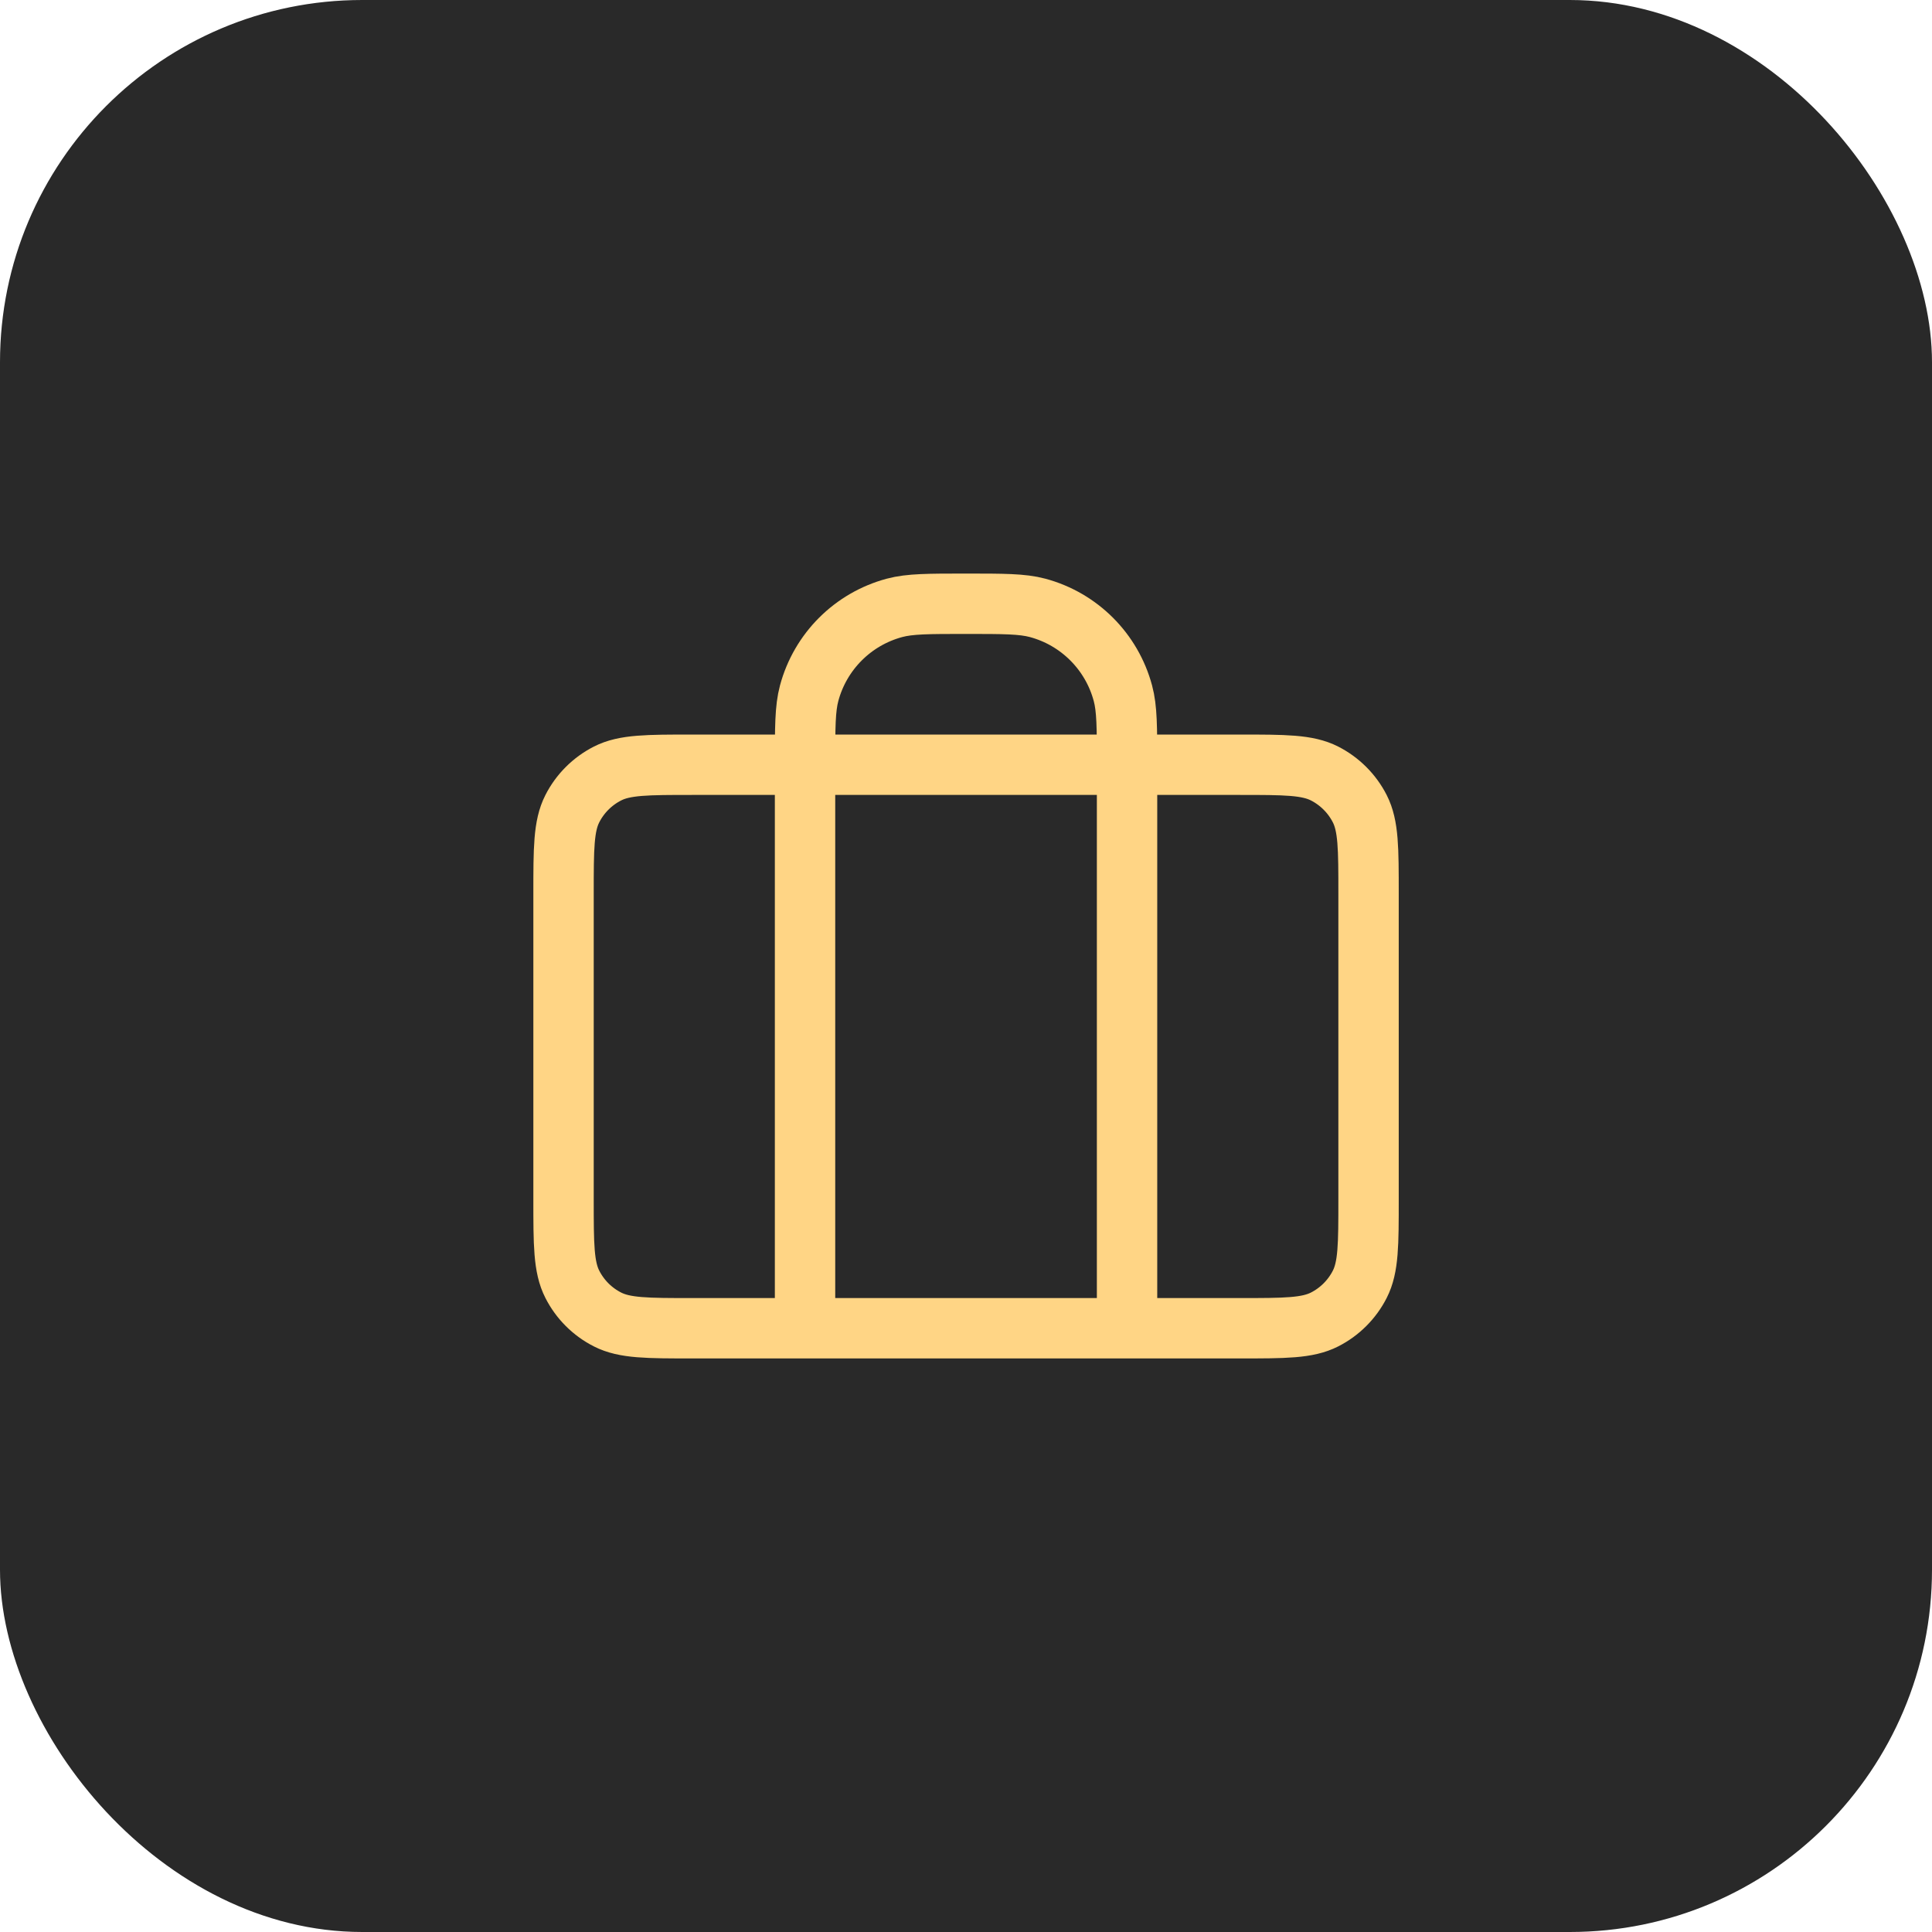
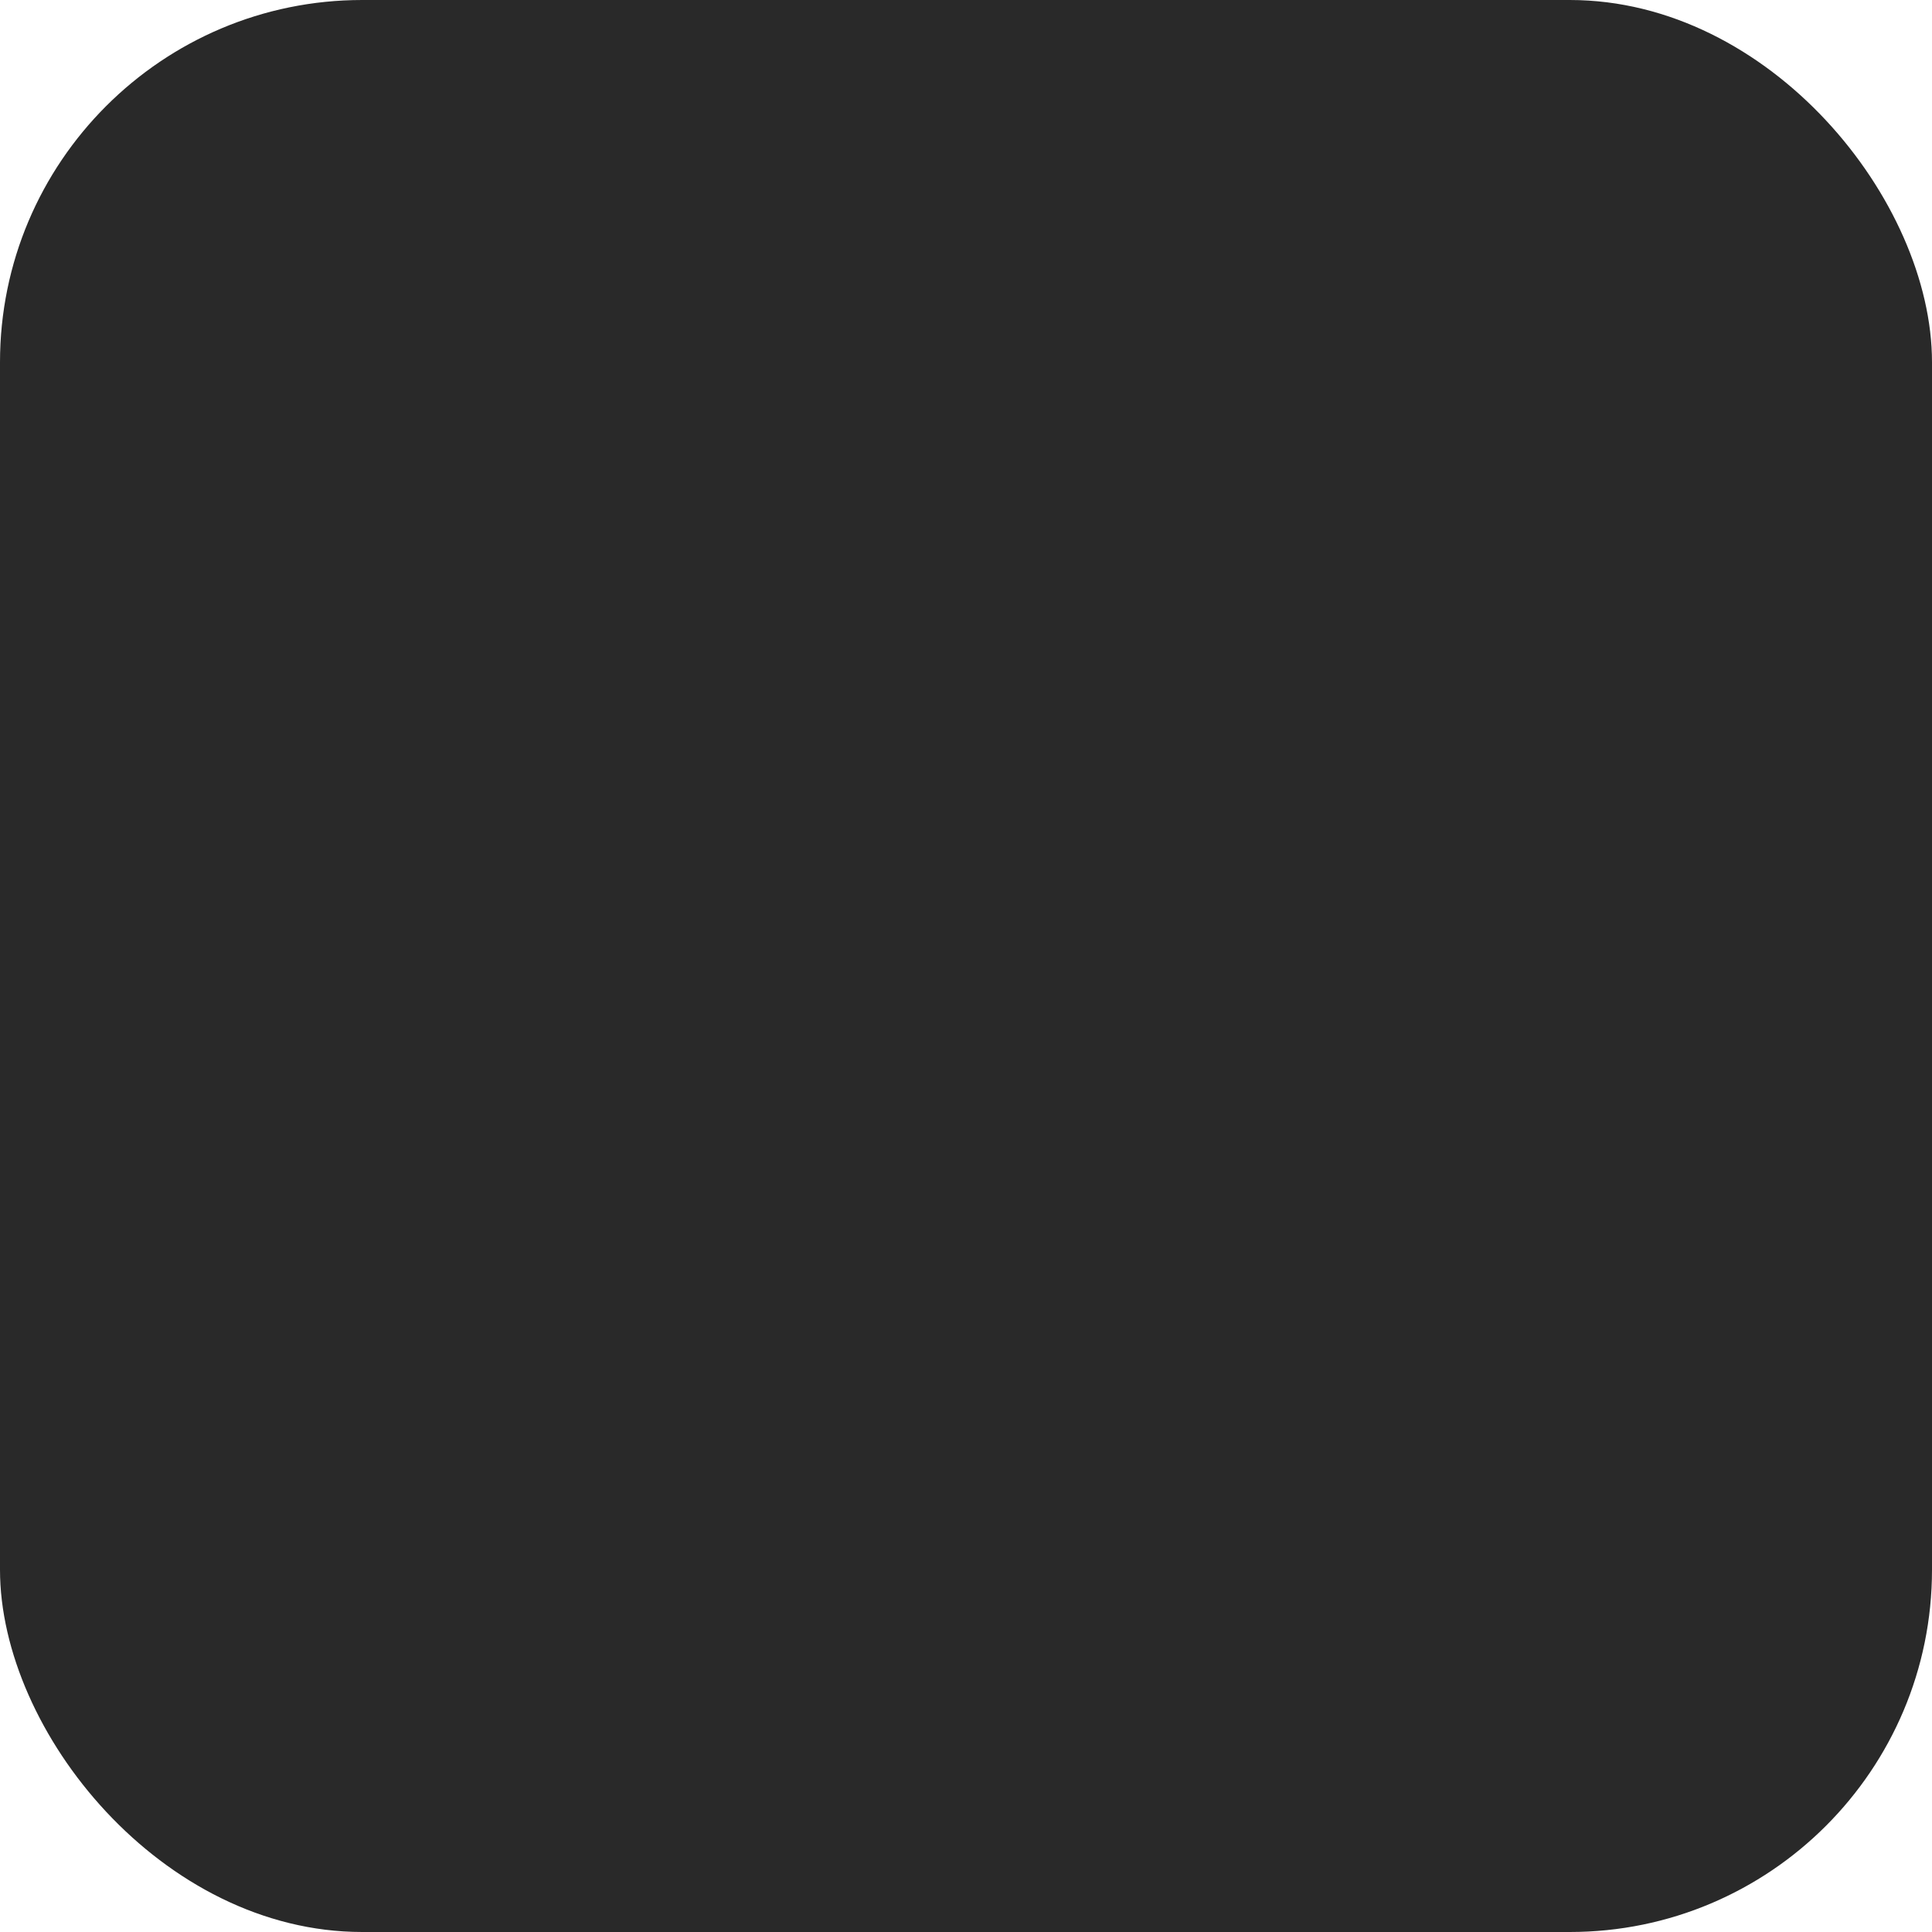
<svg xmlns="http://www.w3.org/2000/svg" width="64" height="64" viewBox="0 0 64 64" fill="none">
  <rect width="64" height="64" rx="12" fill="#292929" />
-   <path d="M26.668 44V25.333C26.668 24.093 26.668 23.473 26.804 22.965C27.174 21.584 28.252 20.506 29.633 20.136C30.141 20 30.761 20 32.001 20C33.241 20 33.861 20 34.37 20.136C35.75 20.506 36.828 21.584 37.198 22.965C37.335 23.473 37.335 24.093 37.335 25.333V44M22.935 44H41.068C42.561 44 43.308 44 43.879 43.709C44.38 43.454 44.788 43.046 45.044 42.544C45.335 41.974 45.335 41.227 45.335 39.733V29.6C45.335 28.107 45.335 27.36 45.044 26.789C44.788 26.288 44.38 25.88 43.879 25.624C43.308 25.333 42.561 25.333 41.068 25.333H22.935C21.441 25.333 20.694 25.333 20.124 25.624C19.622 25.88 19.214 26.288 18.959 26.789C18.668 27.36 18.668 28.107 18.668 29.6V39.733C18.668 41.227 18.668 41.974 18.959 42.544C19.214 43.046 19.622 43.454 20.124 43.709C20.694 44 21.441 44 22.935 44Z" stroke="#FFD585" stroke-width="2" stroke-linecap="round" stroke-linejoin="round" />
</svg>